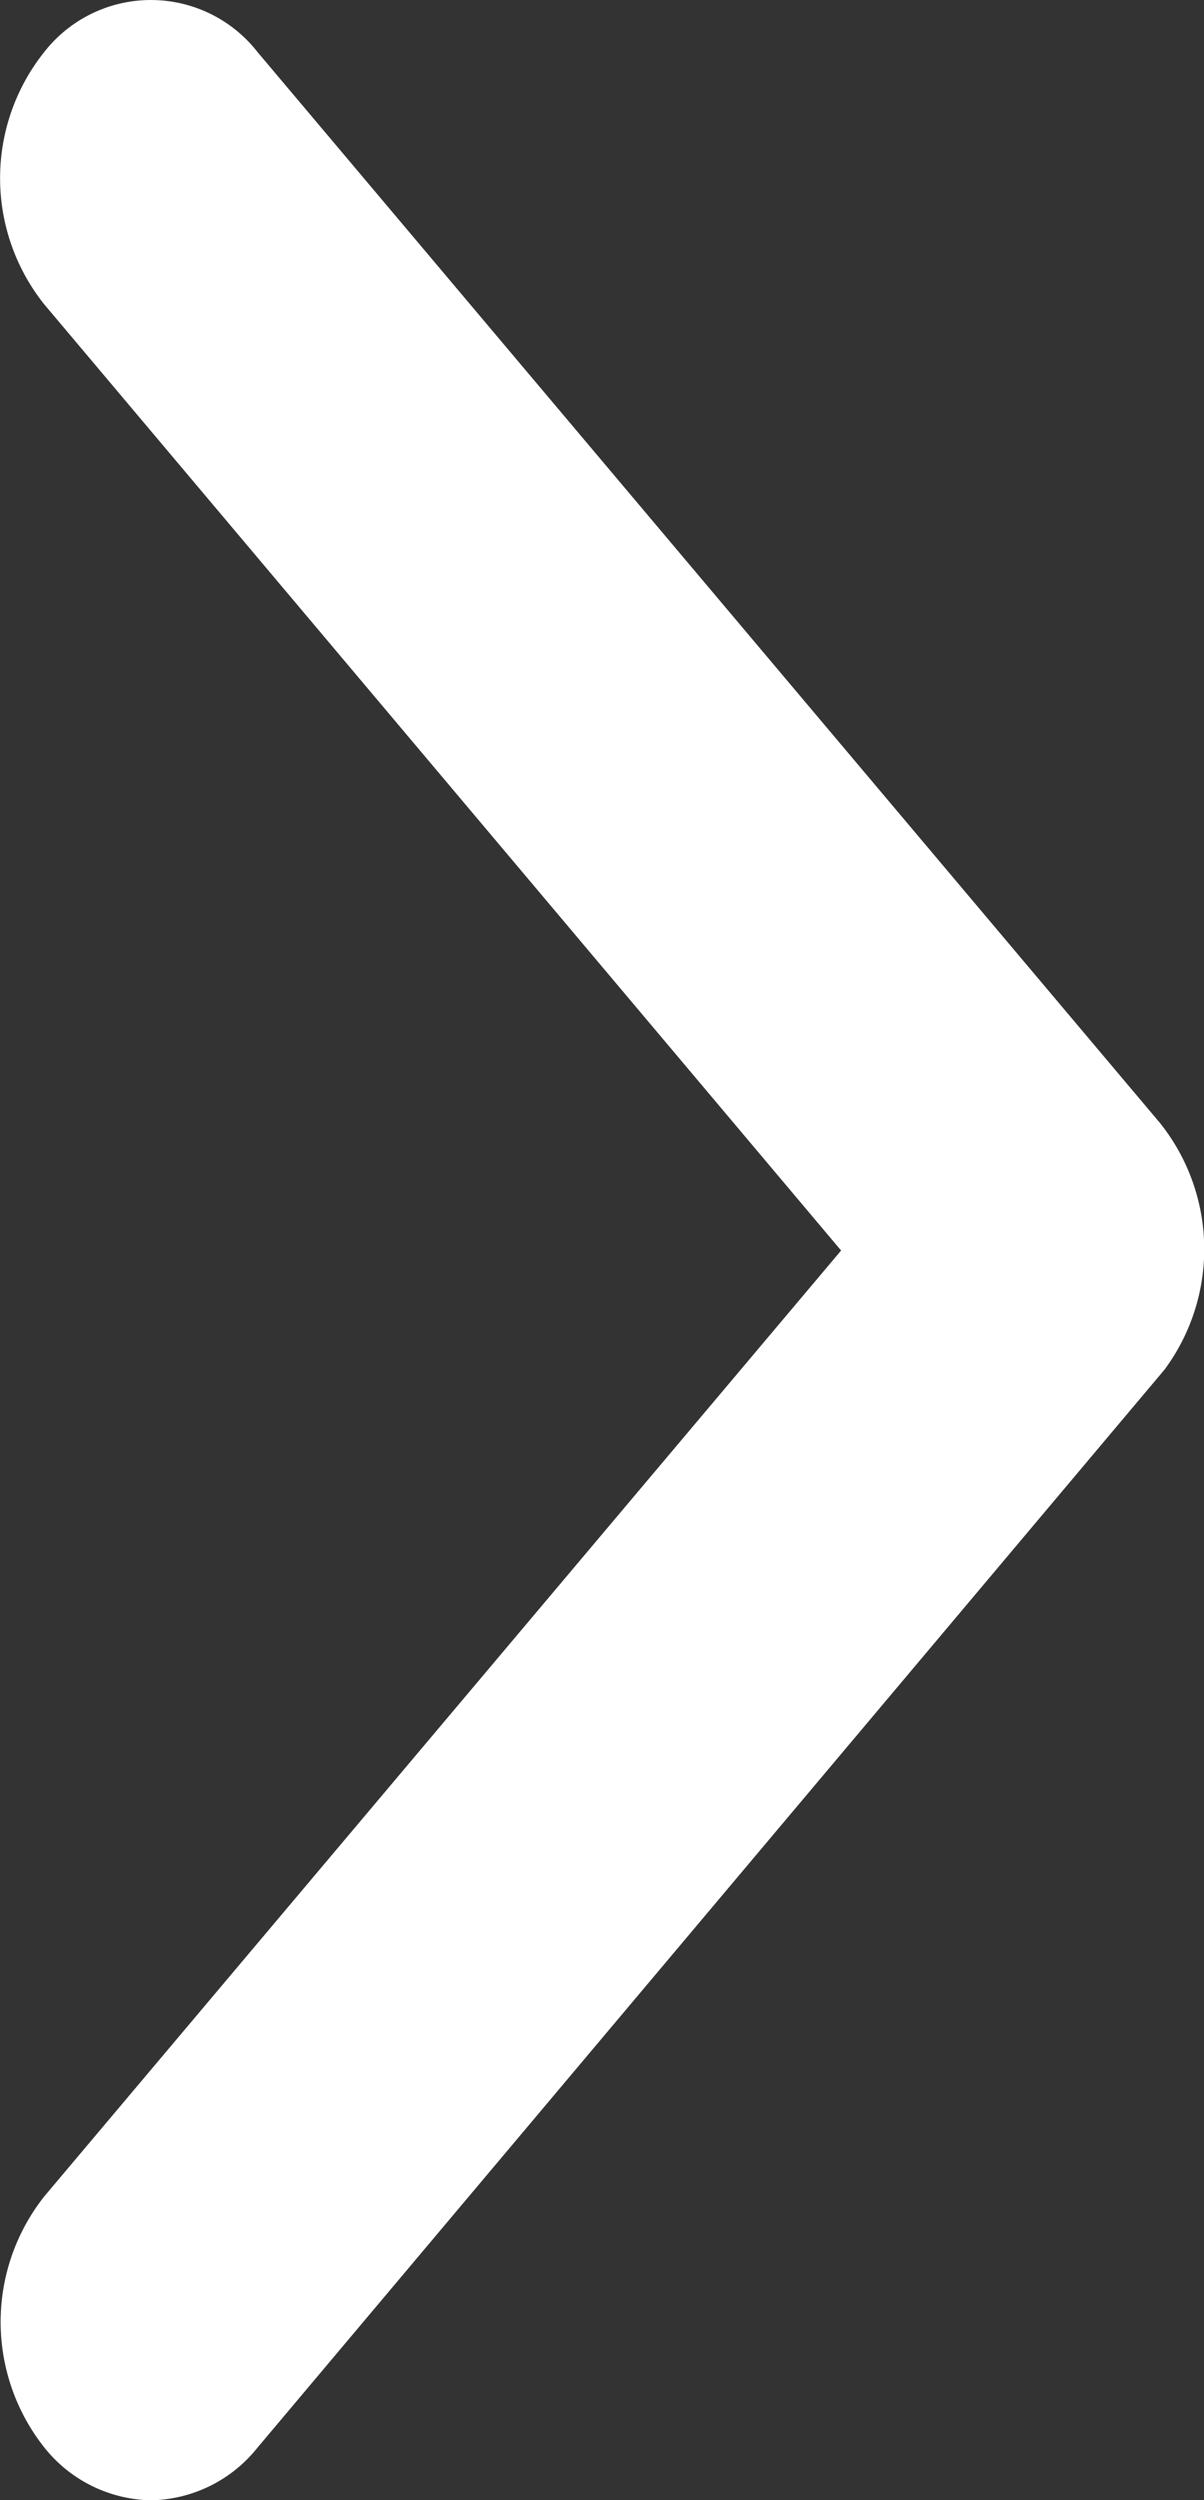
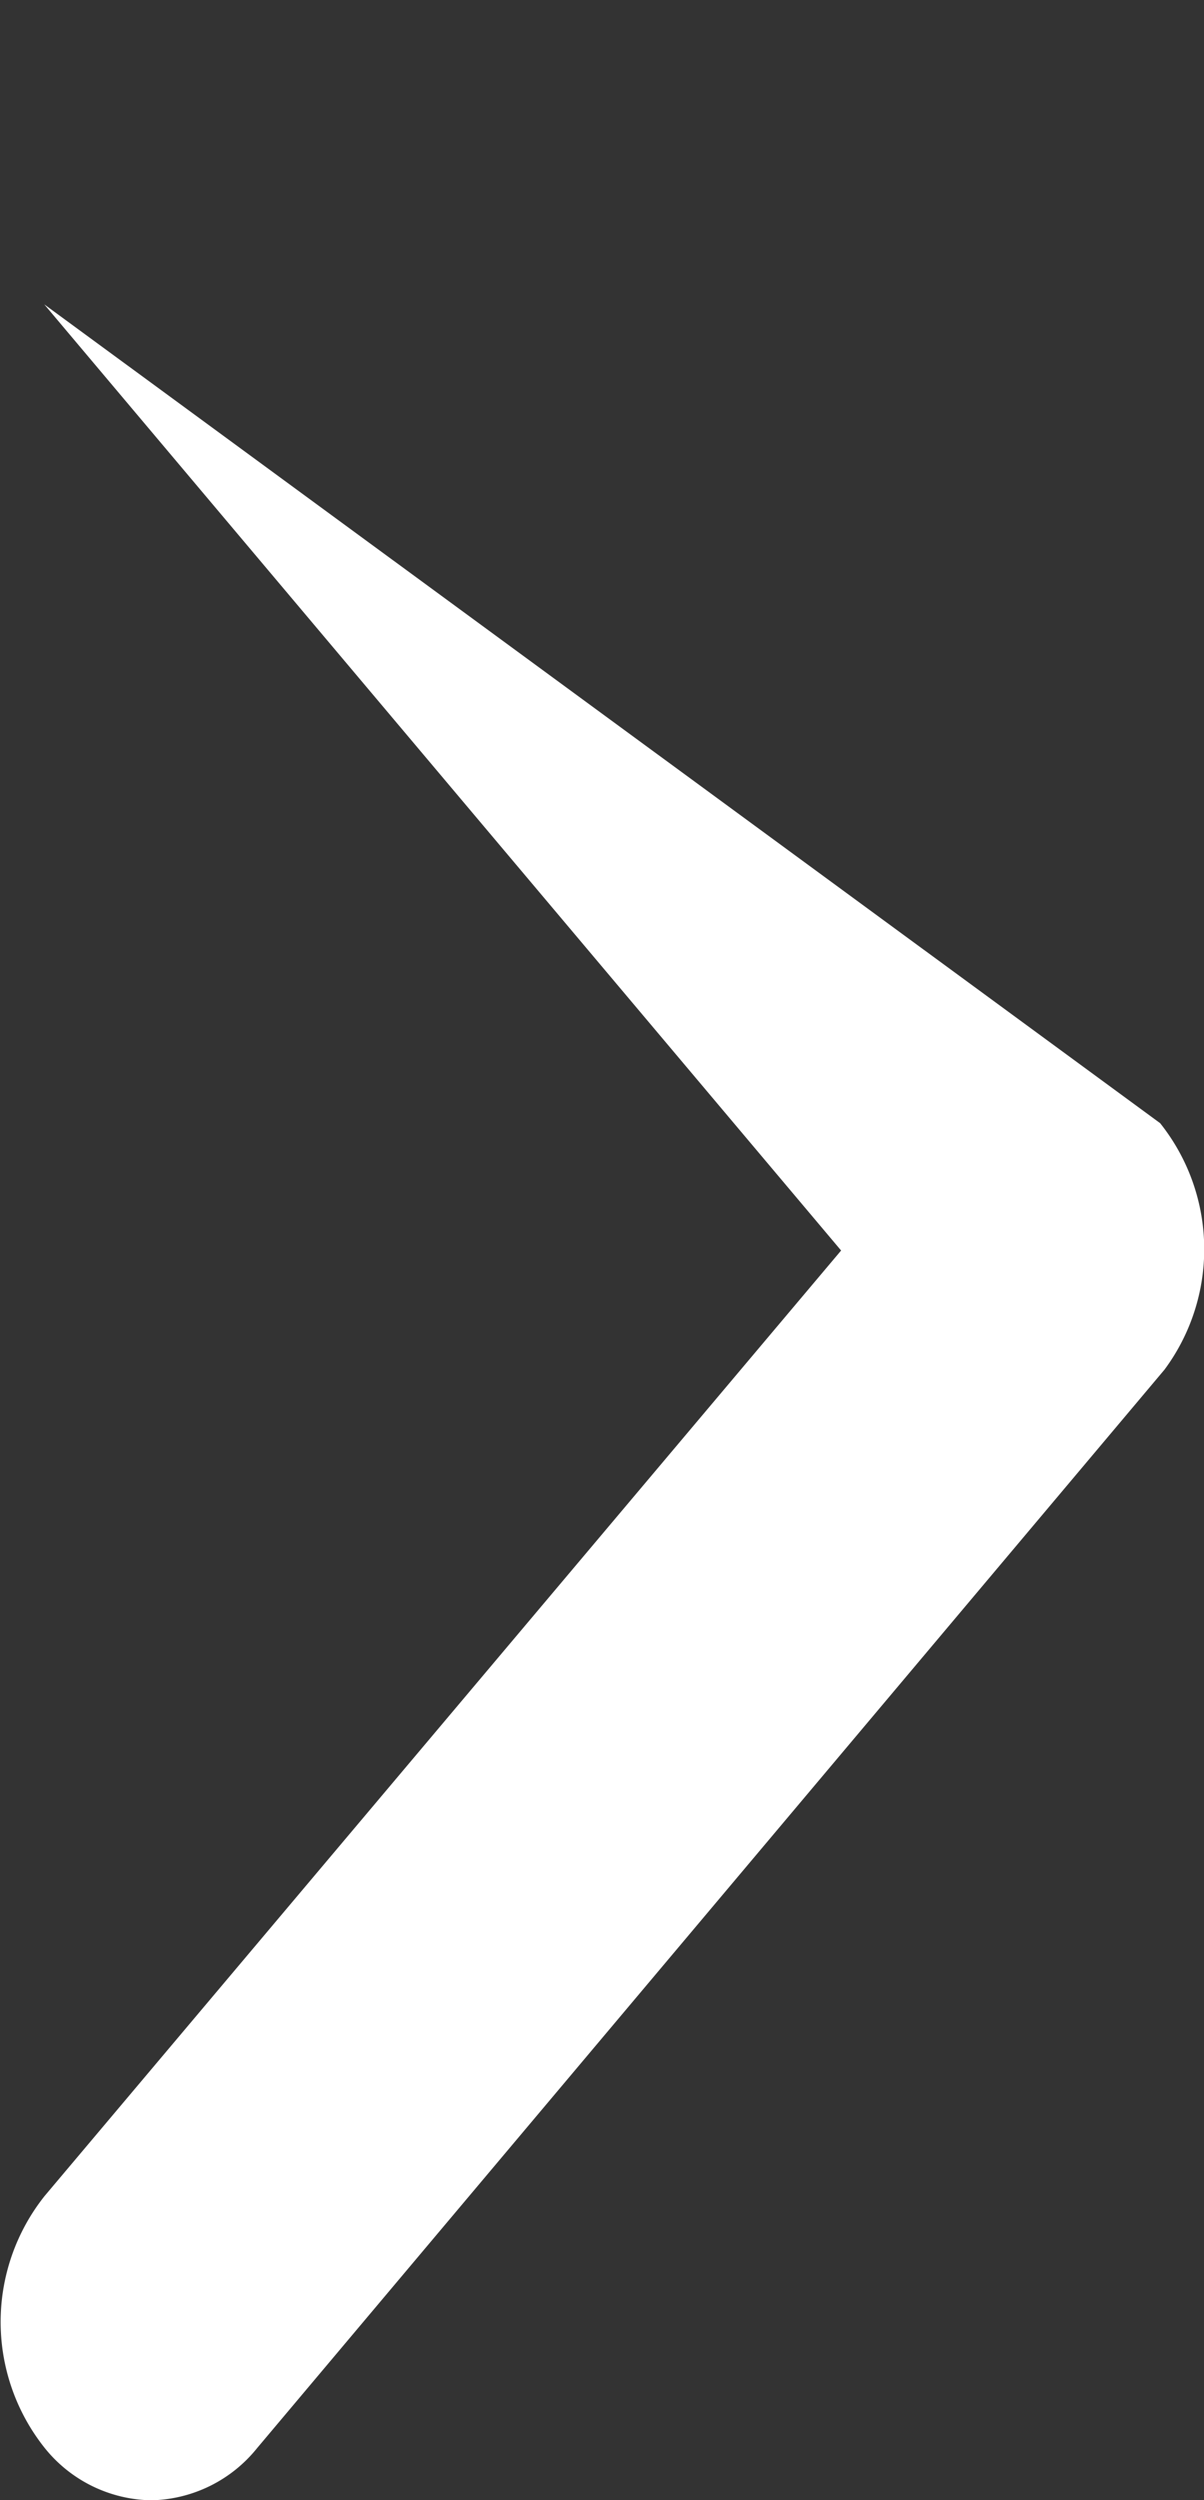
<svg xmlns="http://www.w3.org/2000/svg" width="6.556" height="13.603" viewBox="0 0 6.556 13.603">
  <rect x="0" y="0" width="6.556" height="13.603" fill="#333333" stroke="none" />
  <g id="Group_49741" data-name="Group 49741" transform="translate(-811.594 -524)">
-     <path id="Icon_ionic-ios-arrow-down" data-name="Icon ionic-ios-arrow-down" d="M6.8,4.58,11.948.241a1.1,1.1,0,0,1,1.373,0,.737.737,0,0,1,0,1.161L7.493,6.317a1.1,1.1,0,0,1-1.341.024L.284,1.4A.759.759,0,0,1,0,.824.759.759,0,0,1,.284.244a1.1,1.1,0,0,1,1.373,0Z" transform="translate(811.594 537.604) rotate(-90)" fill="#fff" />
+     <path id="Icon_ionic-ios-arrow-down" data-name="Icon ionic-ios-arrow-down" d="M6.8,4.58,11.948.241L7.493,6.317a1.1,1.1,0,0,1-1.341.024L.284,1.4A.759.759,0,0,1,0,.824.759.759,0,0,1,.284.244a1.1,1.1,0,0,1,1.373,0Z" transform="translate(811.594 537.604) rotate(-90)" fill="#fff" />
  </g>
</svg>